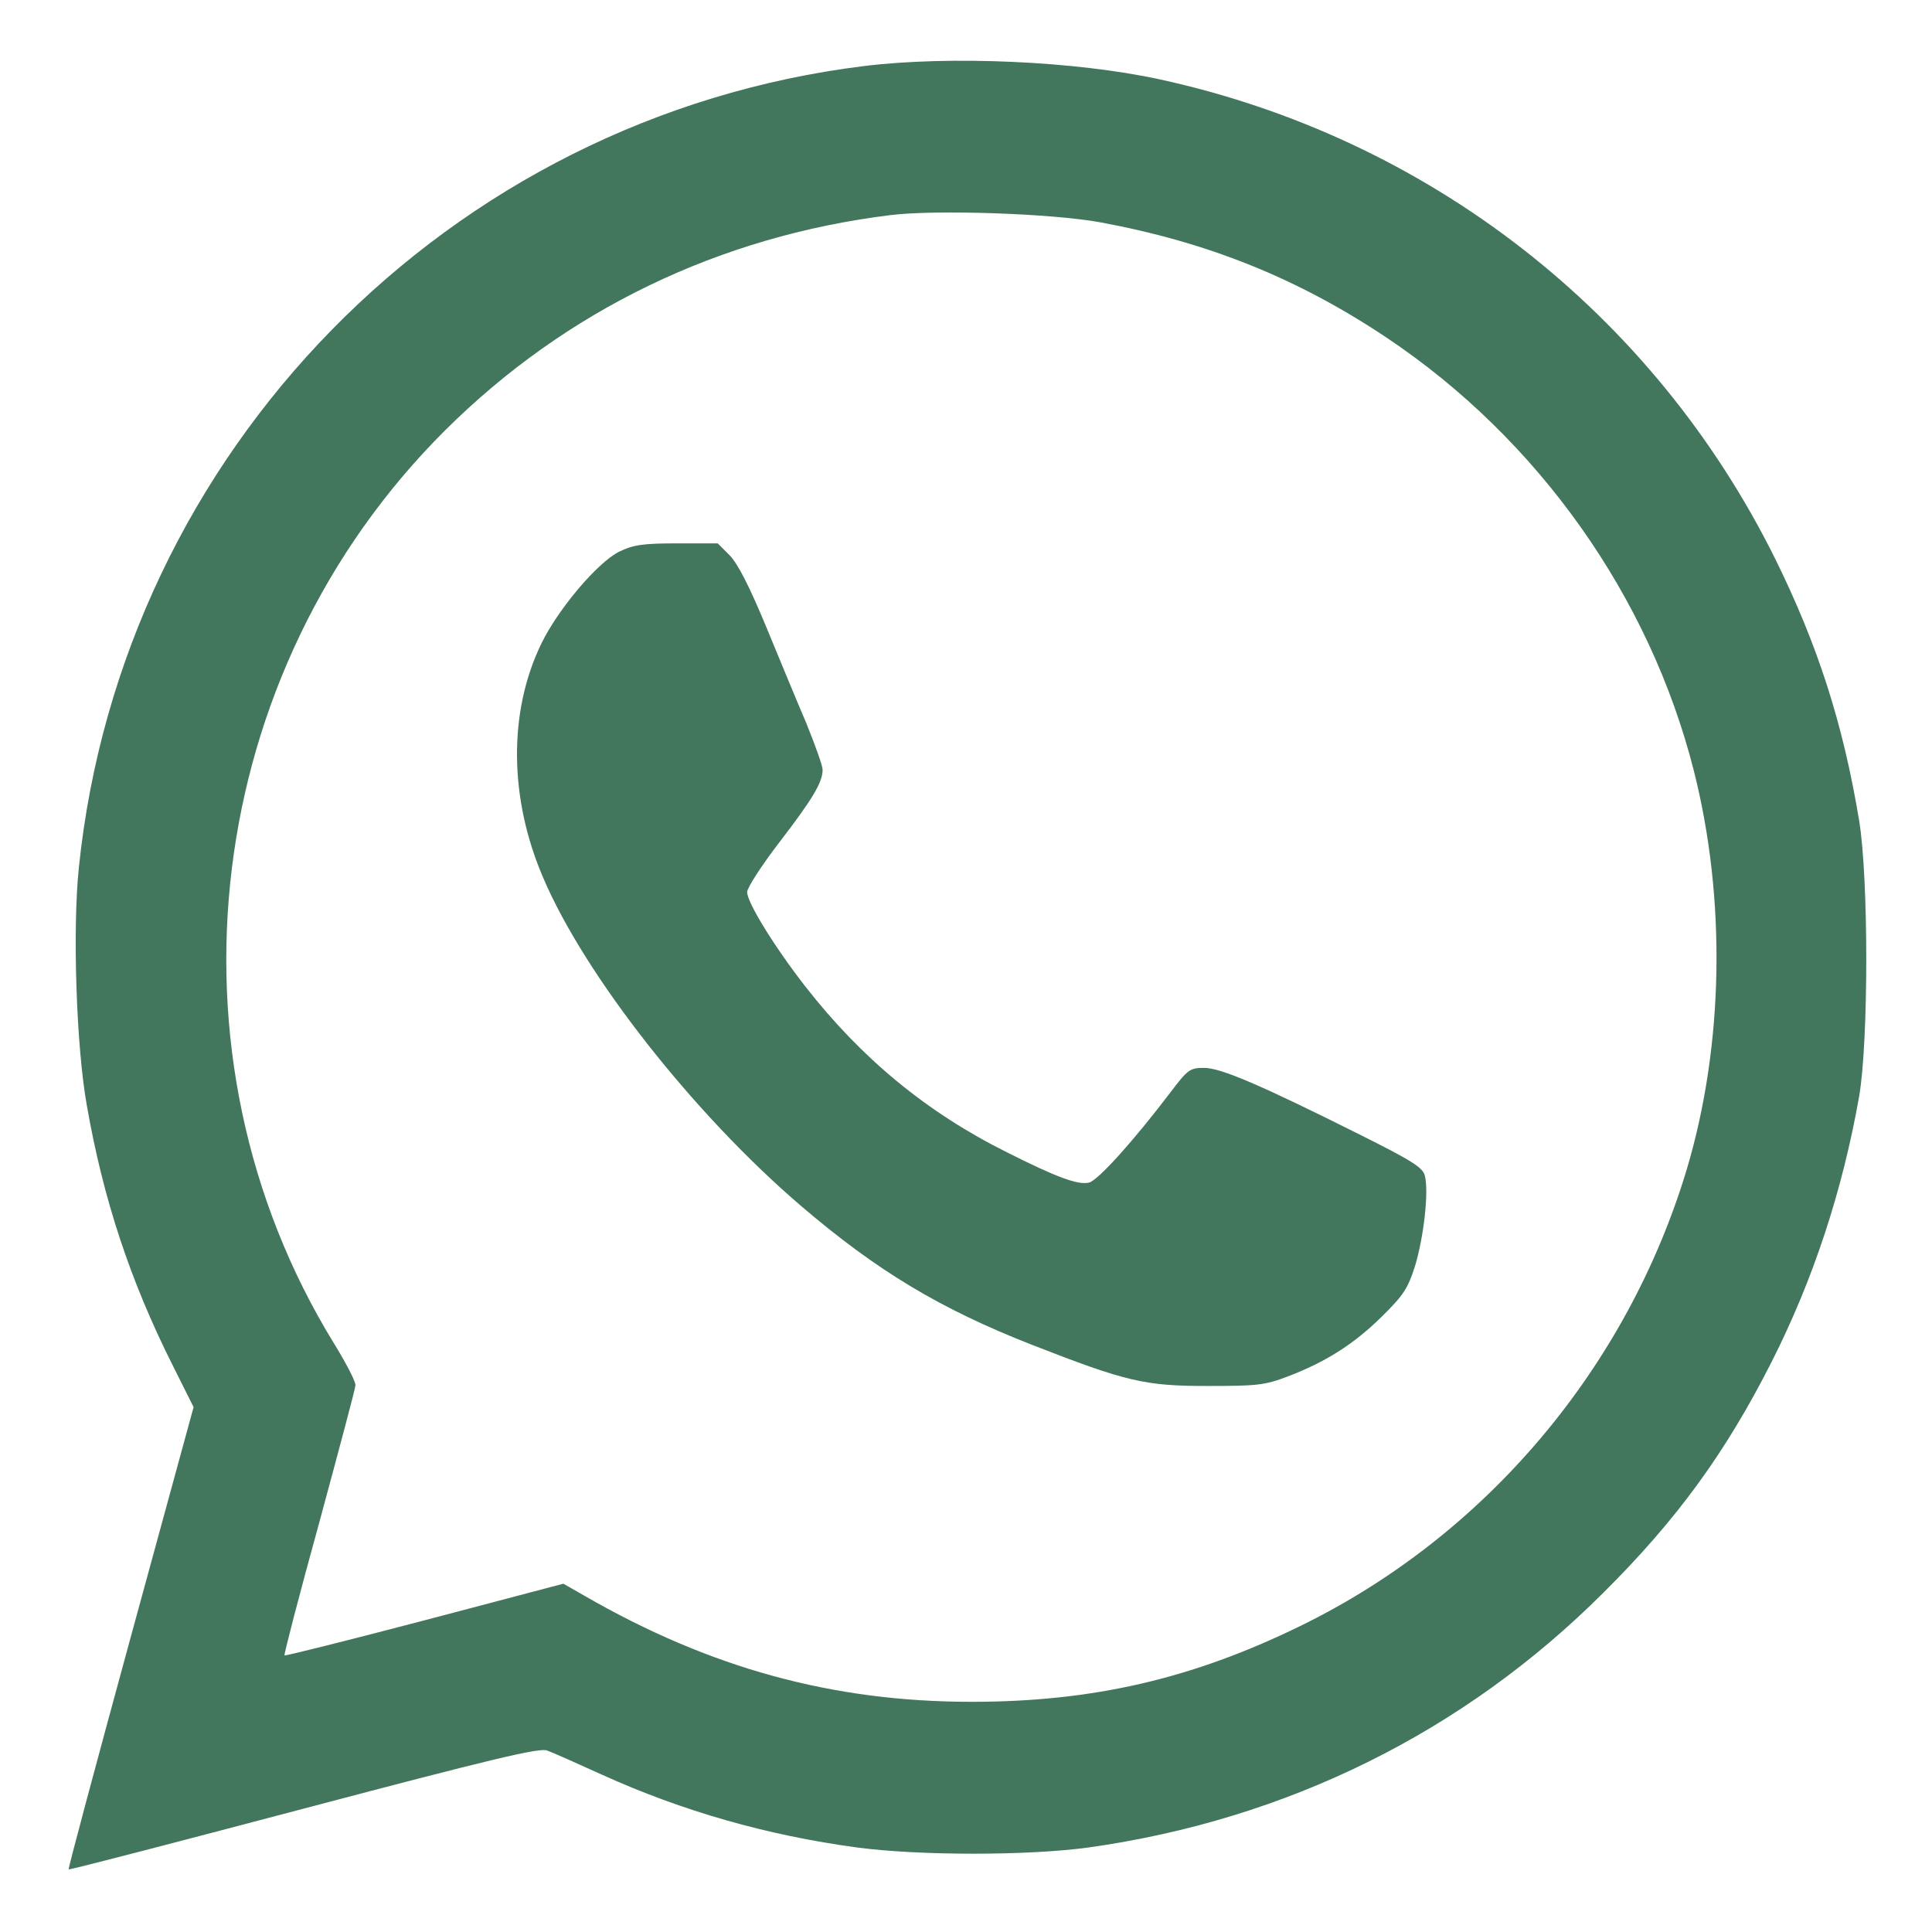
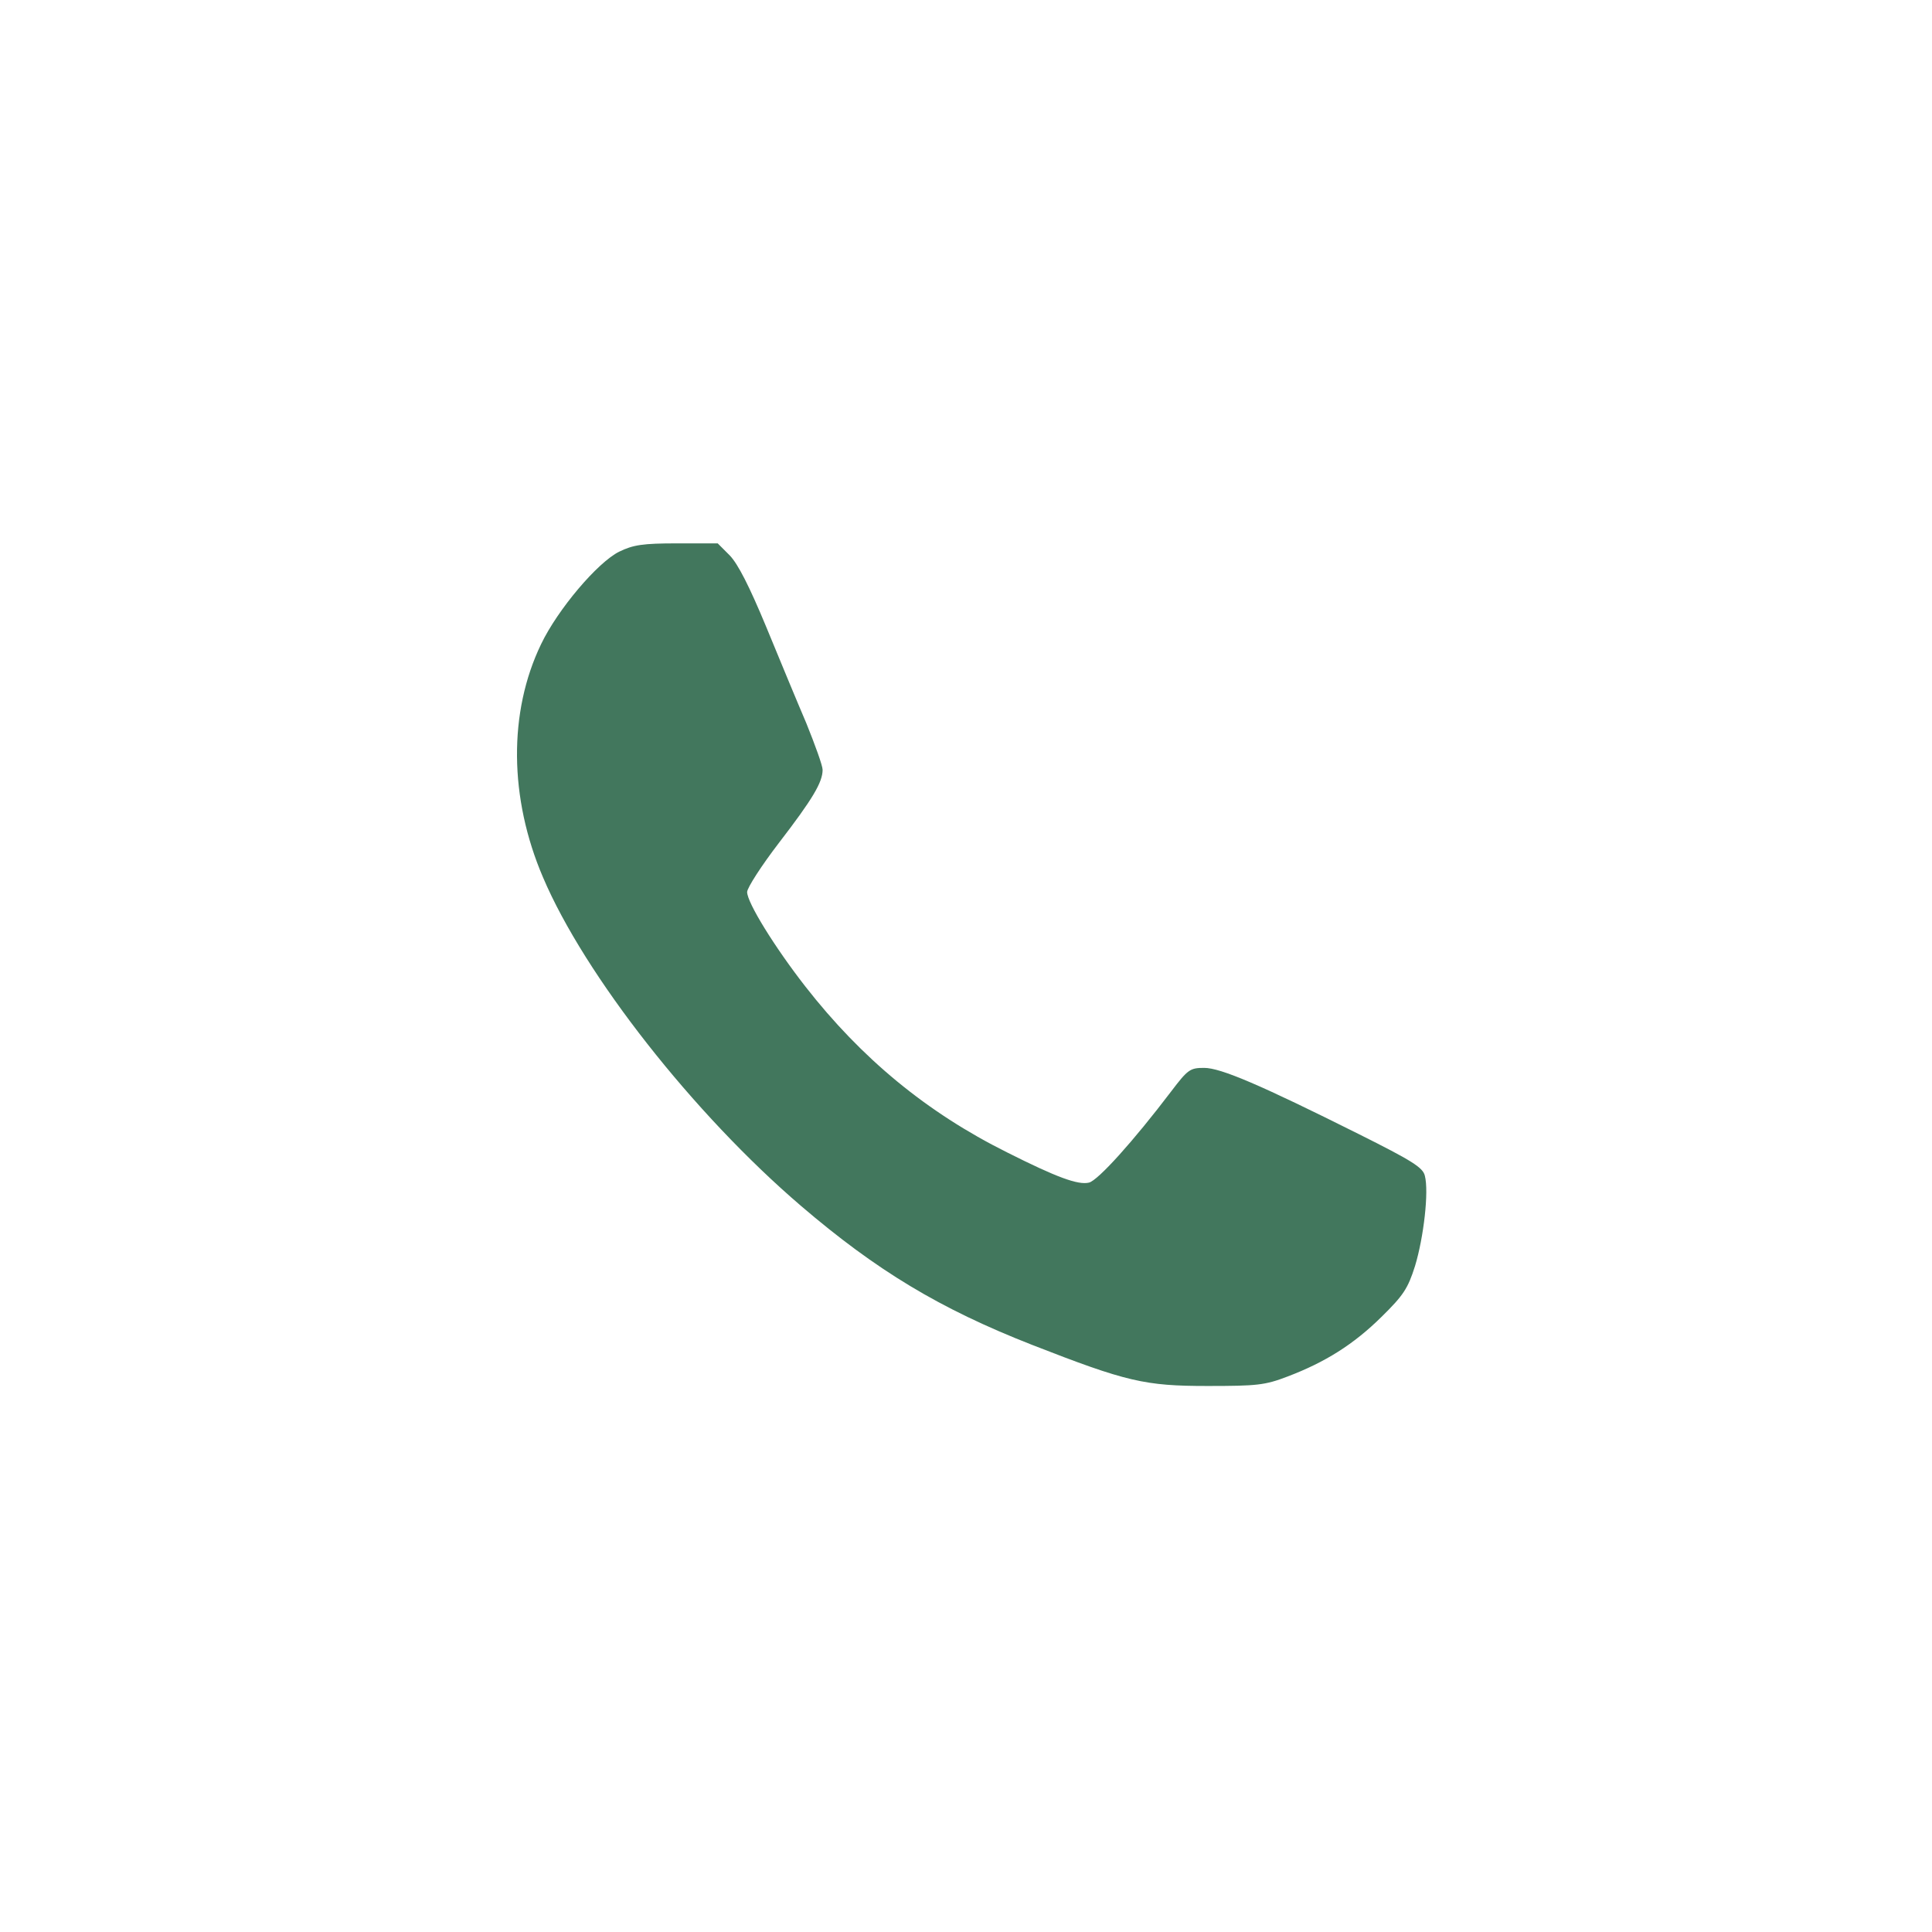
<svg xmlns="http://www.w3.org/2000/svg" width="105" height="105" viewBox="0 0 105 105" fill="none">
-   <path d="M46.963 3.589C24.384 6.378 6.624 24.507 4.286 47.148C3.937 50.49 4.143 56.848 4.717 60.067C5.599 65.133 7.075 69.603 9.372 74.177L10.521 76.474L7.096 89.004C5.209 95.915 3.691 101.575 3.732 101.596C3.773 101.637 9.516 100.14 16.509 98.294C26.681 95.607 29.326 94.972 29.736 95.136C30.023 95.238 31.356 95.833 32.71 96.448C37.099 98.438 41.713 99.75 46.573 100.406C49.957 100.857 55.884 100.857 59.165 100.406C69.952 98.889 79.57 94.131 87.158 86.543C91.137 82.585 93.782 78.955 96.284 74.013C98.54 69.562 100.14 64.702 101.042 59.575C101.555 56.581 101.555 47.742 101.042 44.605C100.16 39.293 98.786 35.048 96.469 30.352C89.845 17.001 77.622 7.485 63 4.307C58.447 3.322 51.659 3.015 46.963 3.589ZM59.78 12.079C65.666 13.166 70.547 15.135 75.366 18.355C83.61 23.871 89.66 32.423 92.059 41.898C93.823 48.87 93.68 56.786 91.69 63.492C88.45 74.32 80.76 83.446 70.67 88.368C64.805 91.239 59.391 92.49 52.808 92.49C45.261 92.49 38.596 90.665 31.767 86.728L30.618 86.071L23.071 88.061C18.929 89.147 15.483 90.009 15.463 89.968C15.422 89.927 16.263 86.686 17.35 82.749C18.416 78.811 19.318 75.448 19.318 75.284C19.339 75.1 18.806 74.074 18.149 73.008C8.47 57.258 11.013 36.504 24.199 23.379C30.762 16.857 39.088 12.838 48.398 11.69C50.921 11.382 57.196 11.607 59.78 12.079Z" fill="#42775D" />
  <path d="M33.653 29.982C32.484 30.557 30.311 33.12 29.408 35.007C27.624 38.698 27.665 43.374 29.511 47.681C31.767 52.992 37.693 60.539 43.538 65.543C47.64 69.05 51.064 71.121 56.089 73.09C61.236 75.1 62.221 75.325 65.625 75.325C68.311 75.325 68.742 75.284 69.973 74.812C72.023 74.033 73.561 73.069 75.079 71.572C76.269 70.403 76.515 70.034 76.904 68.804C77.376 67.245 77.663 64.764 77.438 63.902C77.335 63.451 76.74 63.082 73.828 61.626C68.496 58.96 66.343 58.037 65.44 58.037C64.682 58.037 64.559 58.119 63.656 59.309C61.585 62.036 59.678 64.148 59.185 64.272C58.591 64.415 57.422 63.984 54.735 62.631C50.367 60.457 46.819 57.524 43.764 53.607C42.102 51.475 40.605 49.055 40.605 48.48C40.605 48.255 41.385 47.045 42.328 45.815C44.174 43.415 44.707 42.513 44.707 41.836C44.707 41.61 44.297 40.482 43.825 39.313C43.333 38.165 42.349 35.786 41.631 34.043C40.728 31.869 40.113 30.659 39.662 30.188L39.006 29.531H36.791C34.925 29.531 34.412 29.613 33.653 29.982Z" fill="#42775D" />
</svg>